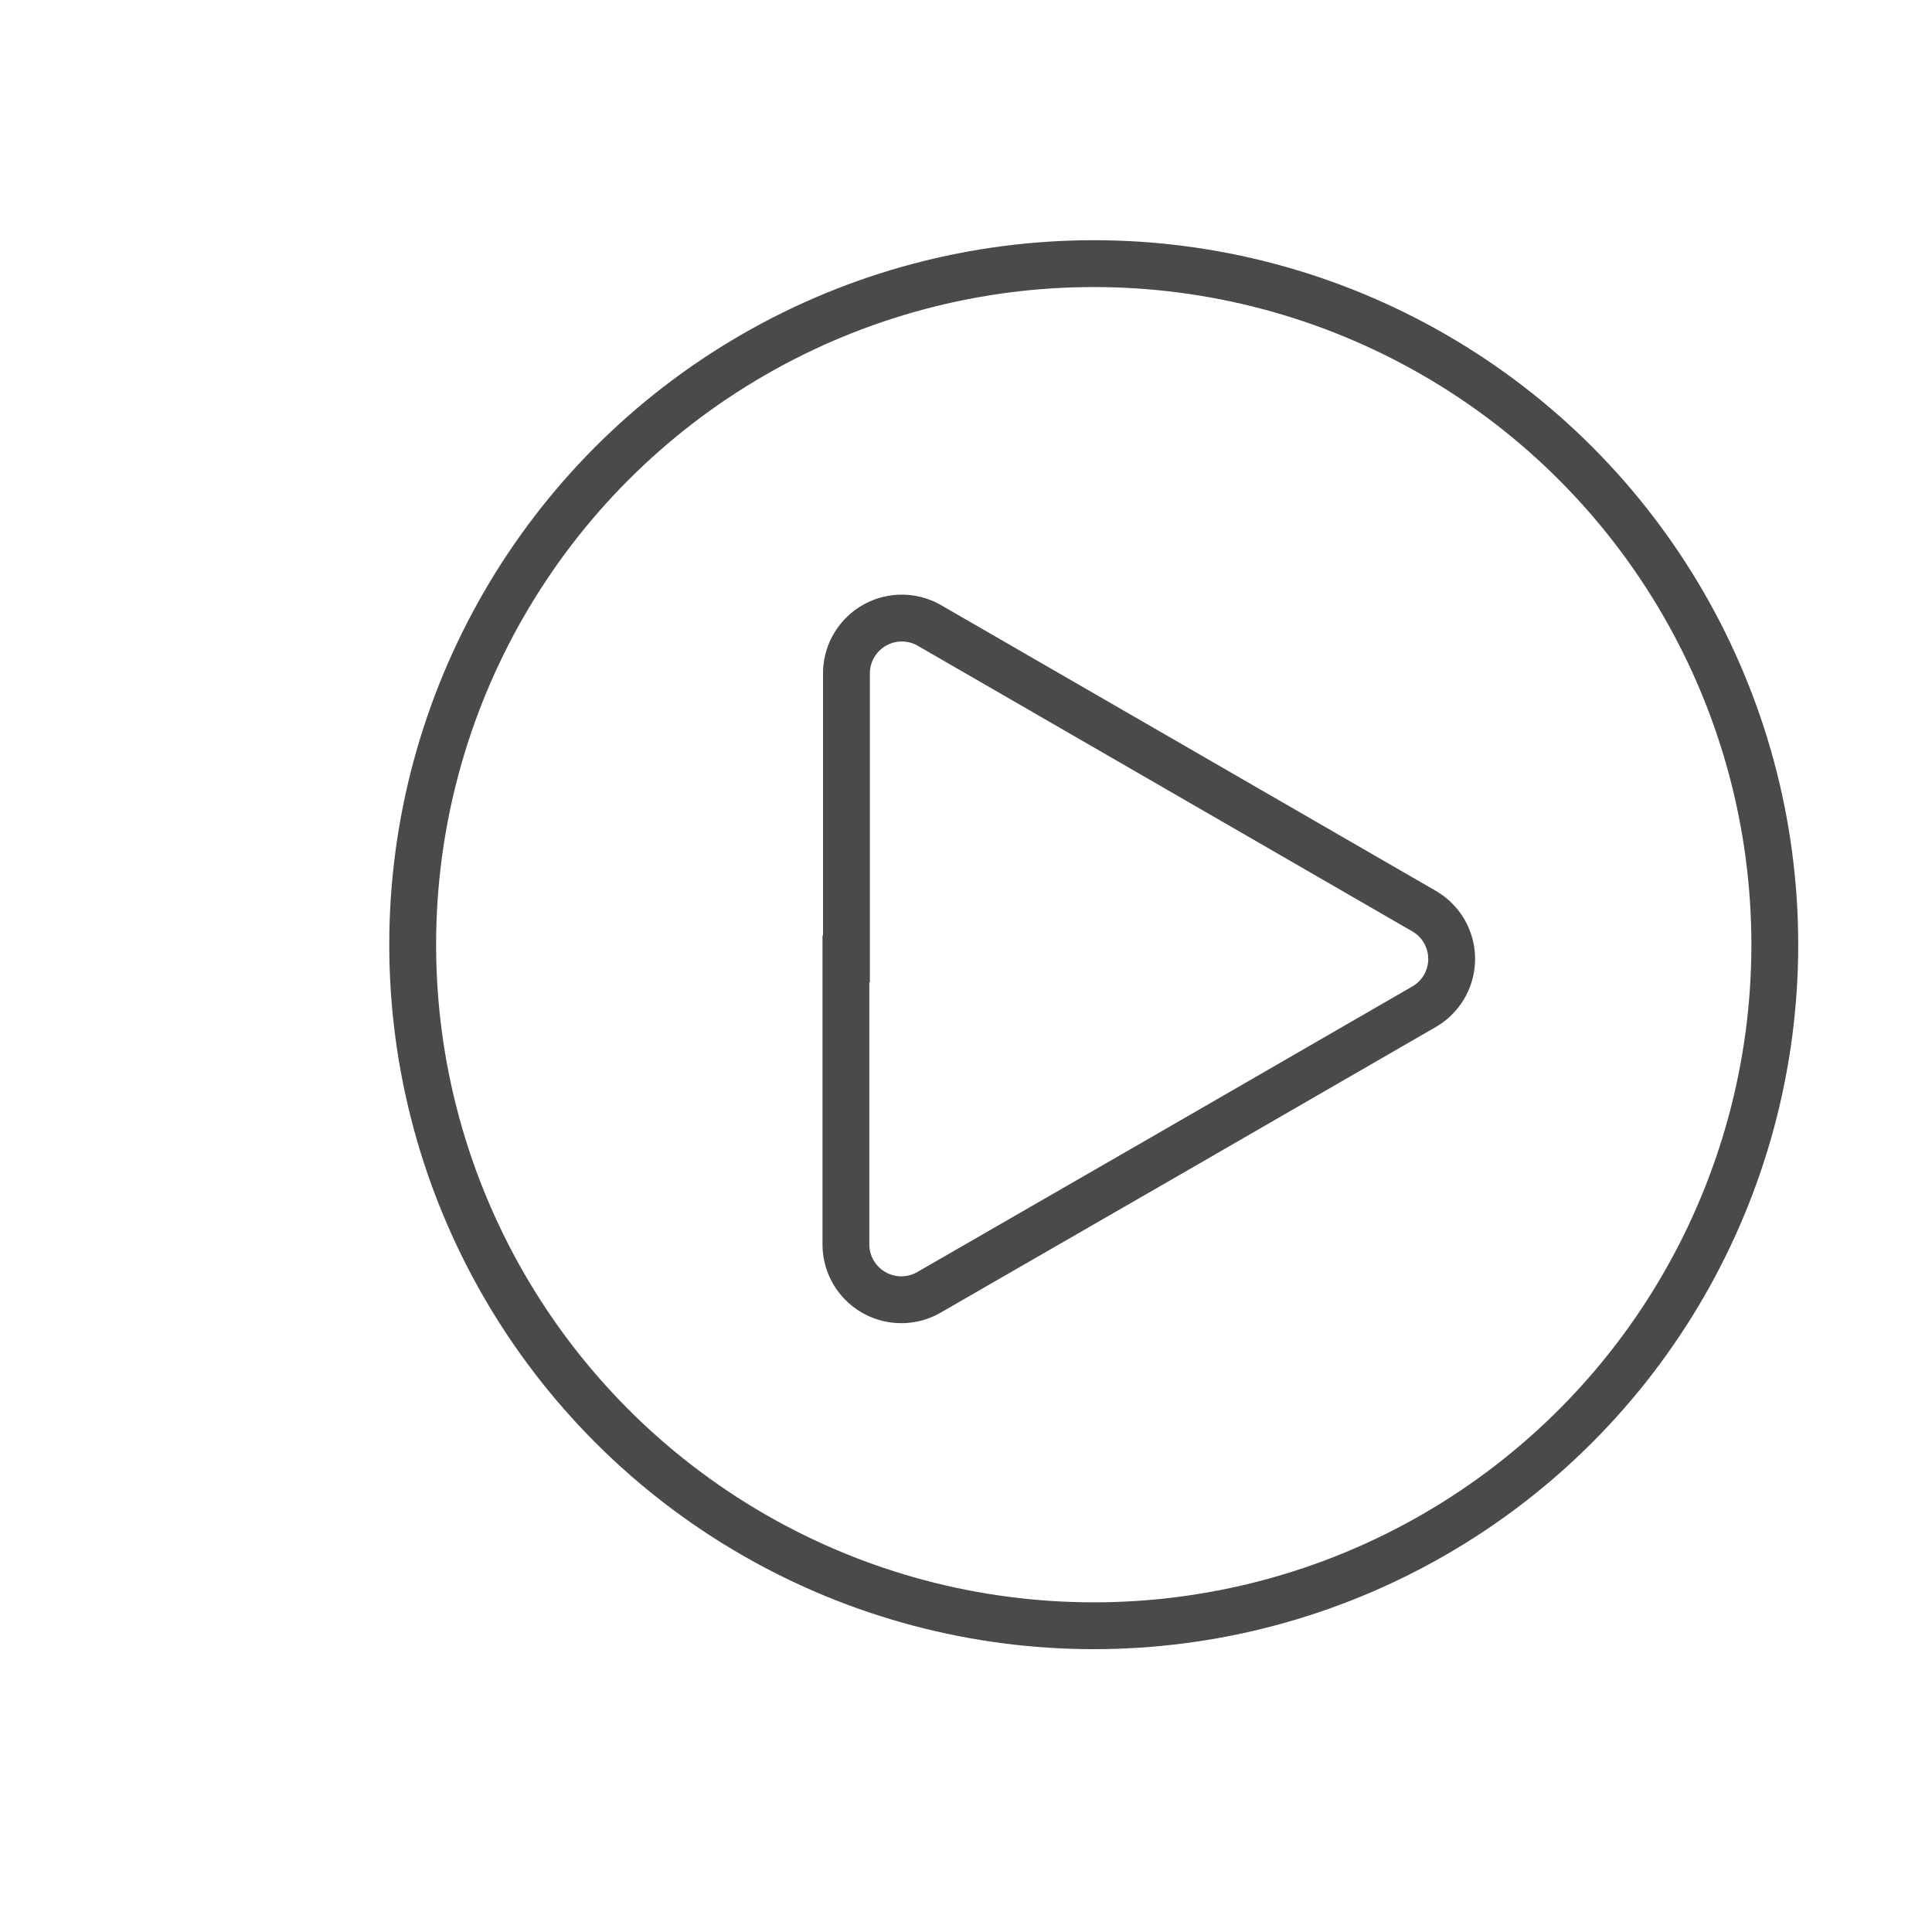
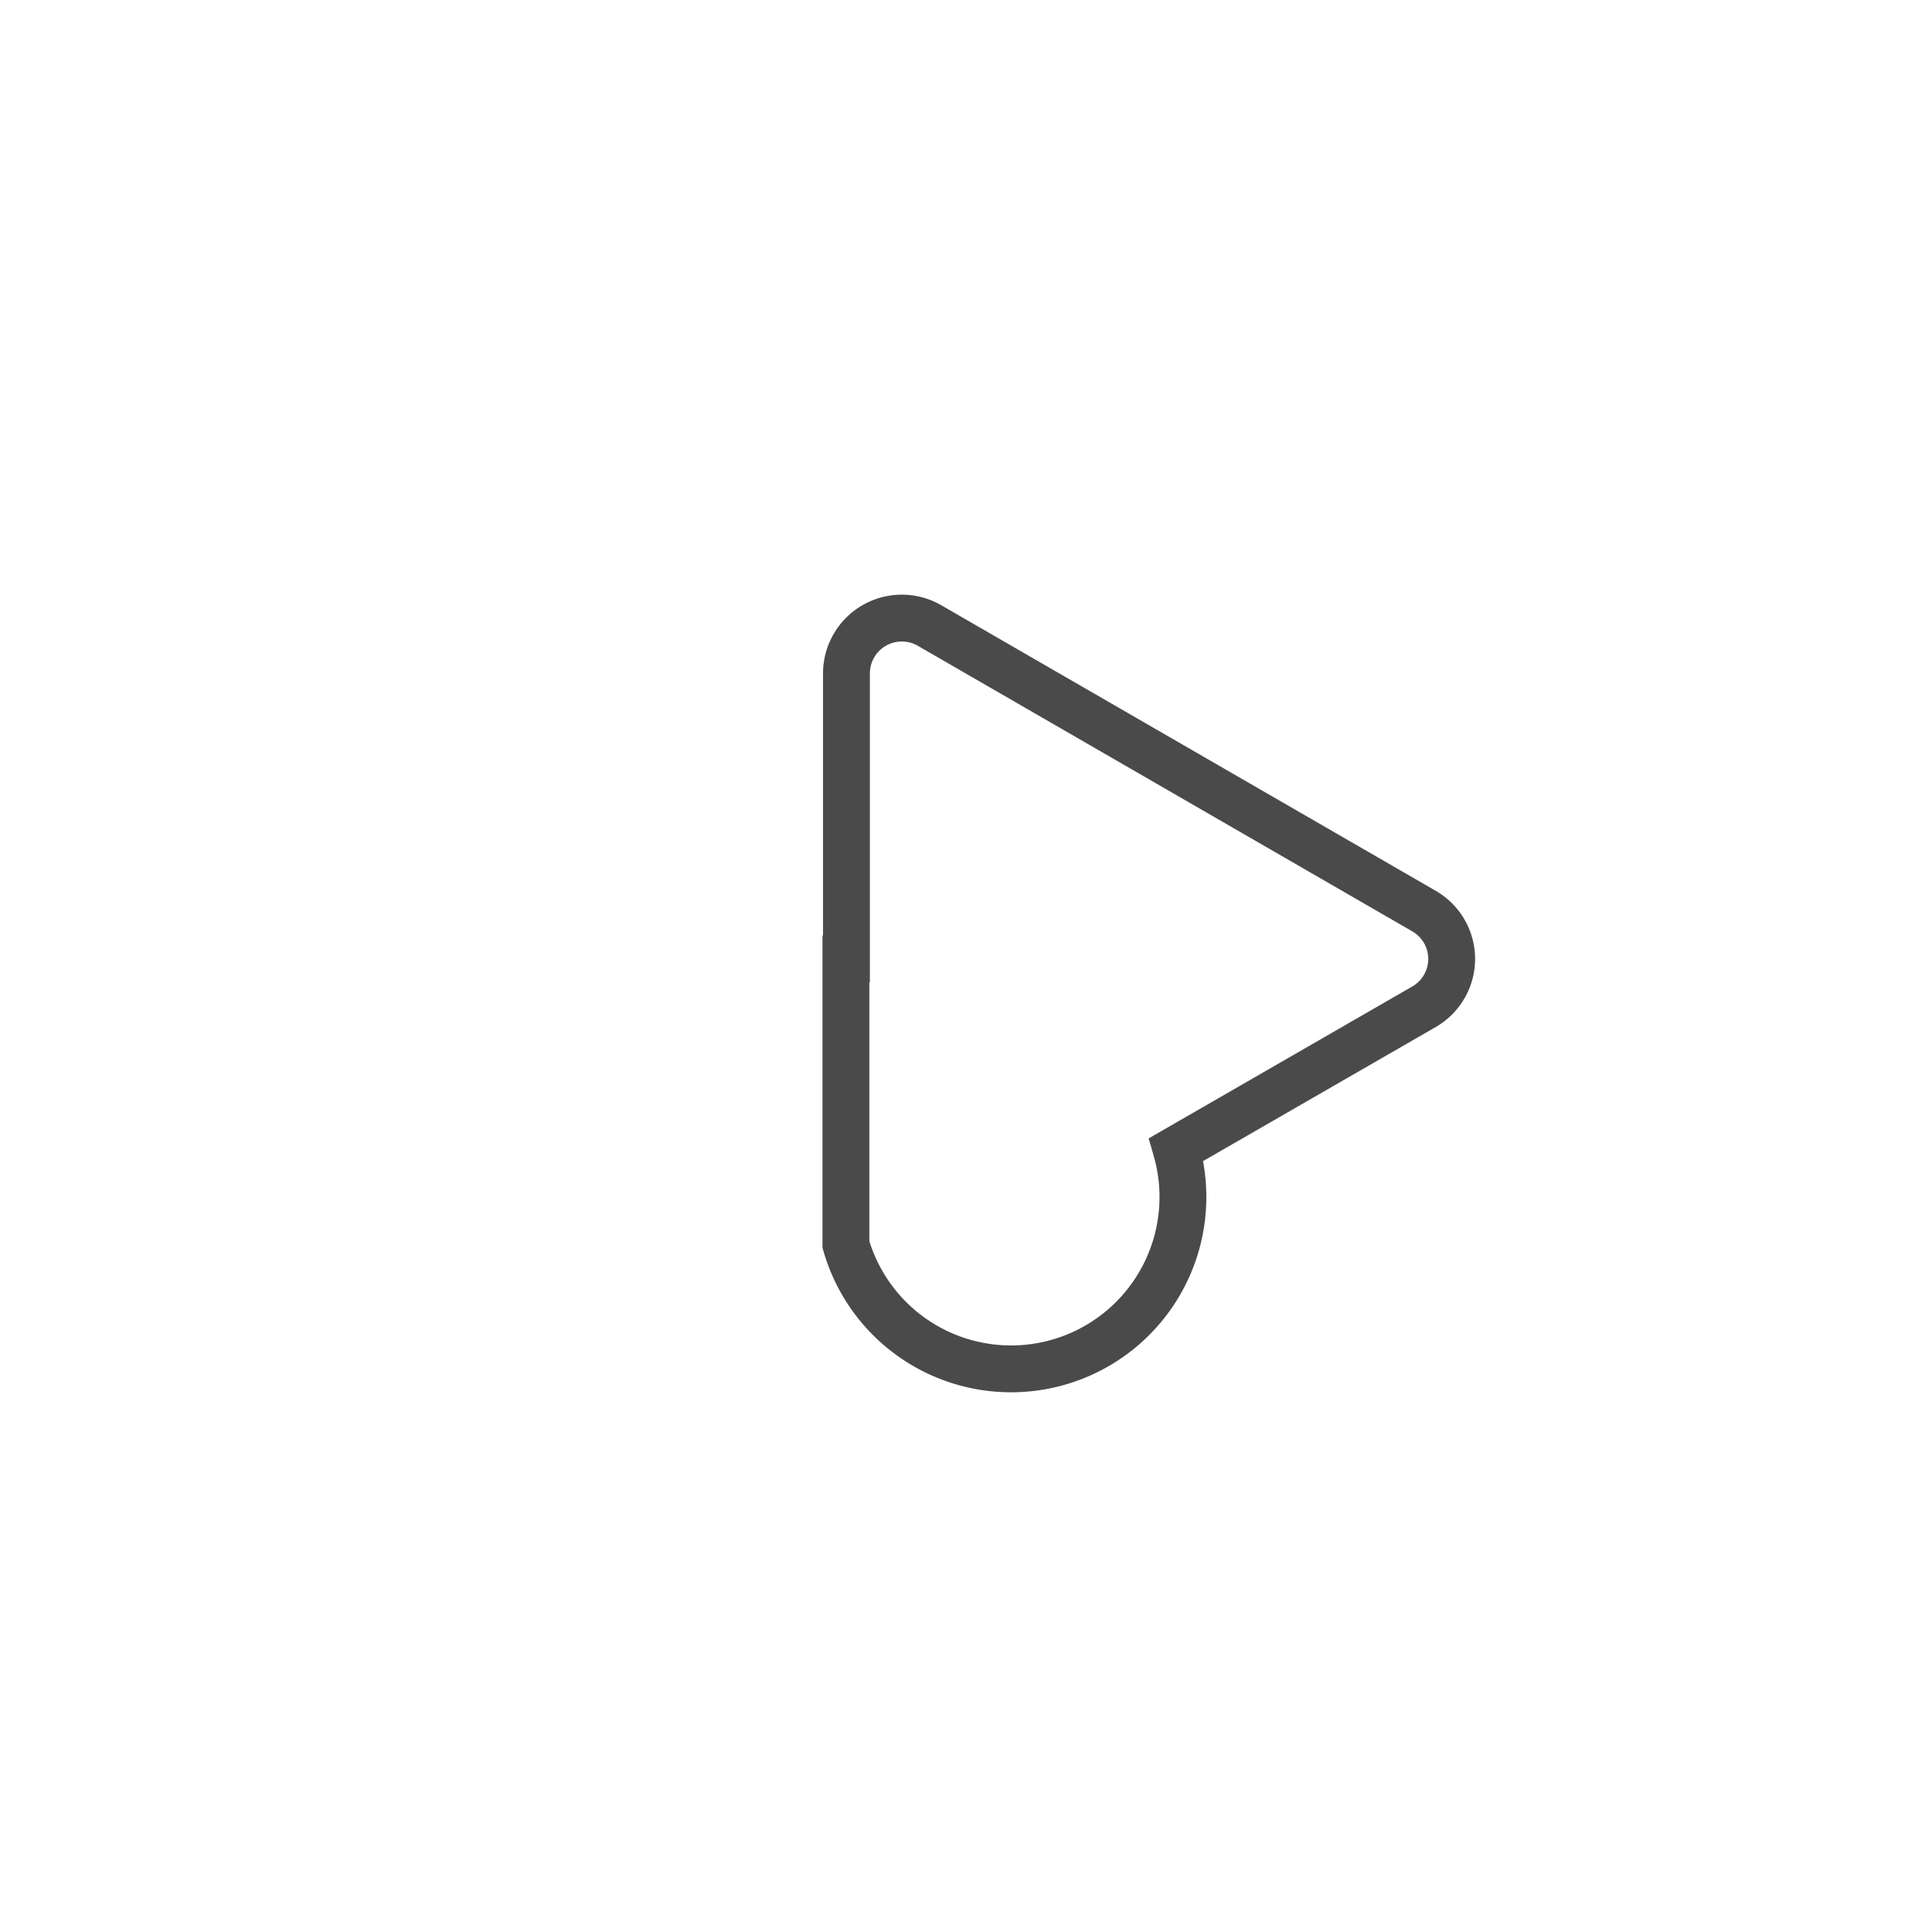
<svg xmlns="http://www.w3.org/2000/svg" width="33" height="33" viewBox="0 0 33 33">
  <defs>
    <style>.a,.b{fill:none;}.b{stroke:#4a4a4a;stroke-linecap:round;stroke-miterlimit:10;stroke-width:0.8px;}</style>
  </defs>
  <g transform="translate(-16.085 -8.098)">
    <g transform="translate(16.262 8.131)">
-       <rect class="a" width="33" height="33" transform="translate(-0.177 -0.033)" />
      <g transform="translate(6.872 4.47)">
-         <circle class="b" cx="11.633" cy="11.633" r="11.633" transform="translate(0 0)" />
-         <path class="b" d="M.009,5.822V.942A.946.946,0,0,1,1.426.126l4.225,2.44,4.225,2.44a.943.943,0,0,1,0,1.632L5.651,9.078l-4.234,2.44A.946.946,0,0,1,0,10.7V5.822Z" transform="translate(7.4 6.054)" />
+         <path class="b" d="M.009,5.822V.942A.946.946,0,0,1,1.426.126l4.225,2.44,4.225,2.44a.943.943,0,0,1,0,1.632l-4.234,2.44A.946.946,0,0,1,0,10.7V5.822Z" transform="translate(7.4 6.054)" />
      </g>
    </g>
  </g>
</svg>